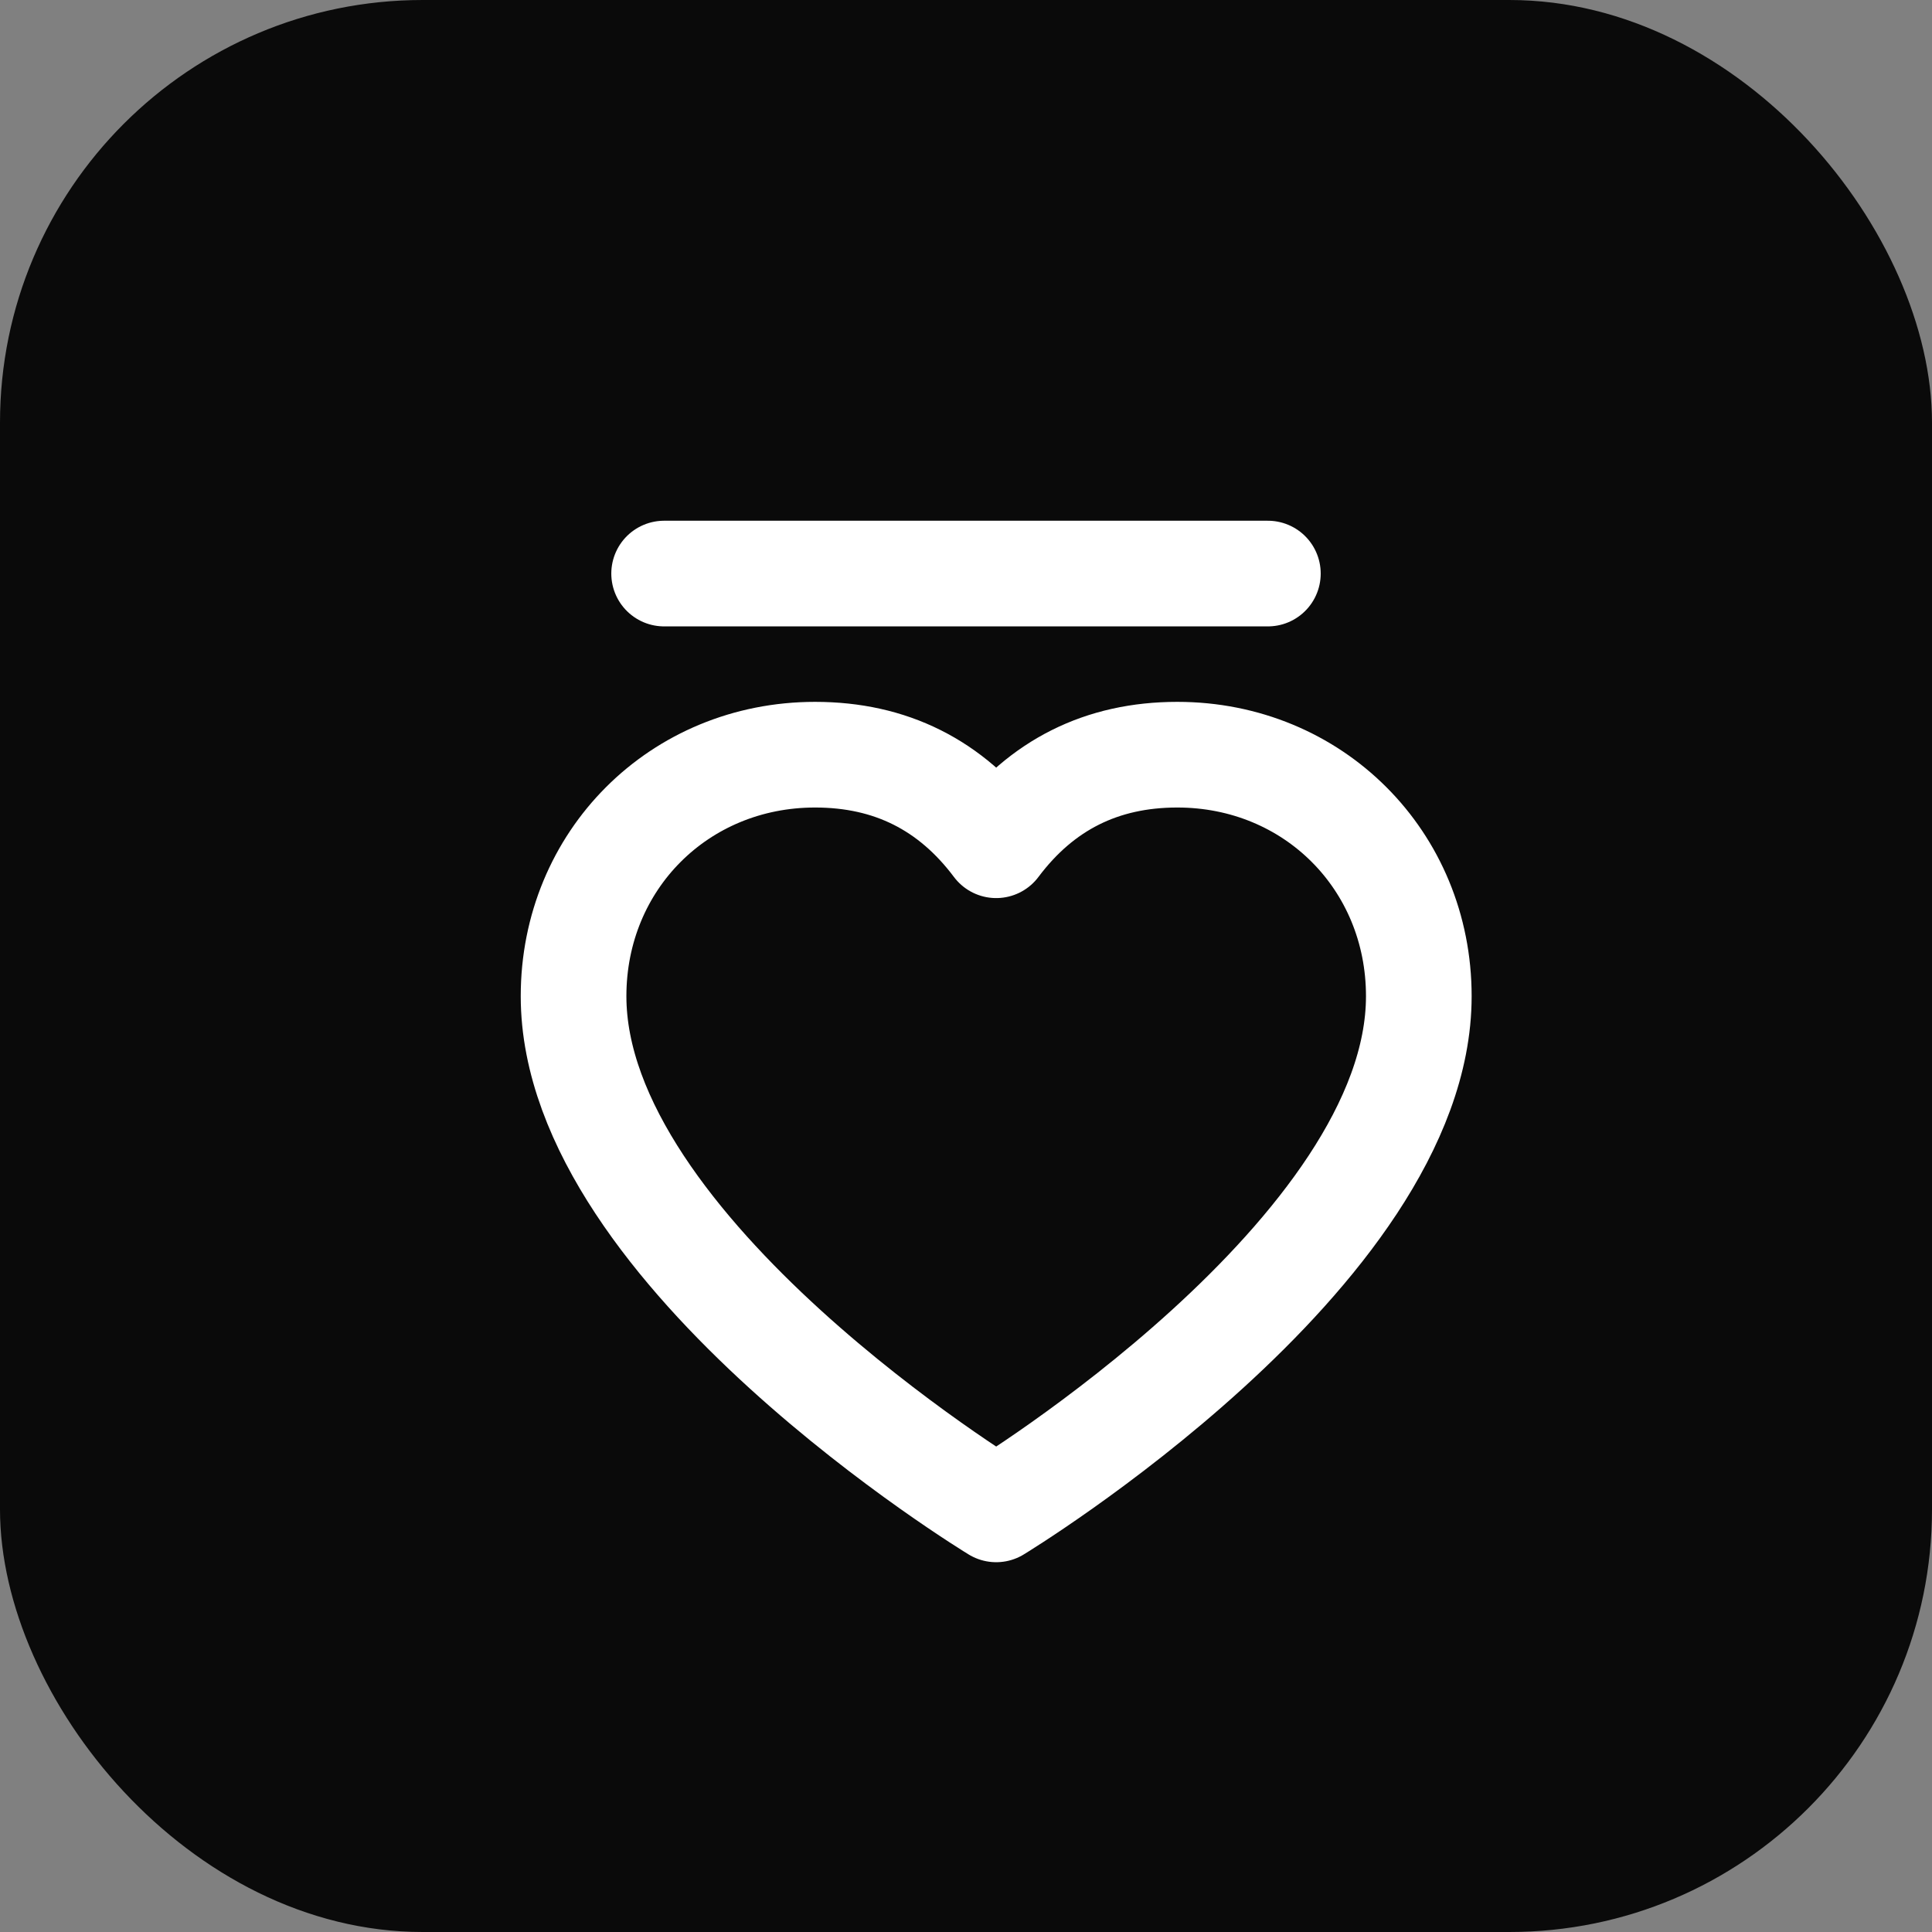
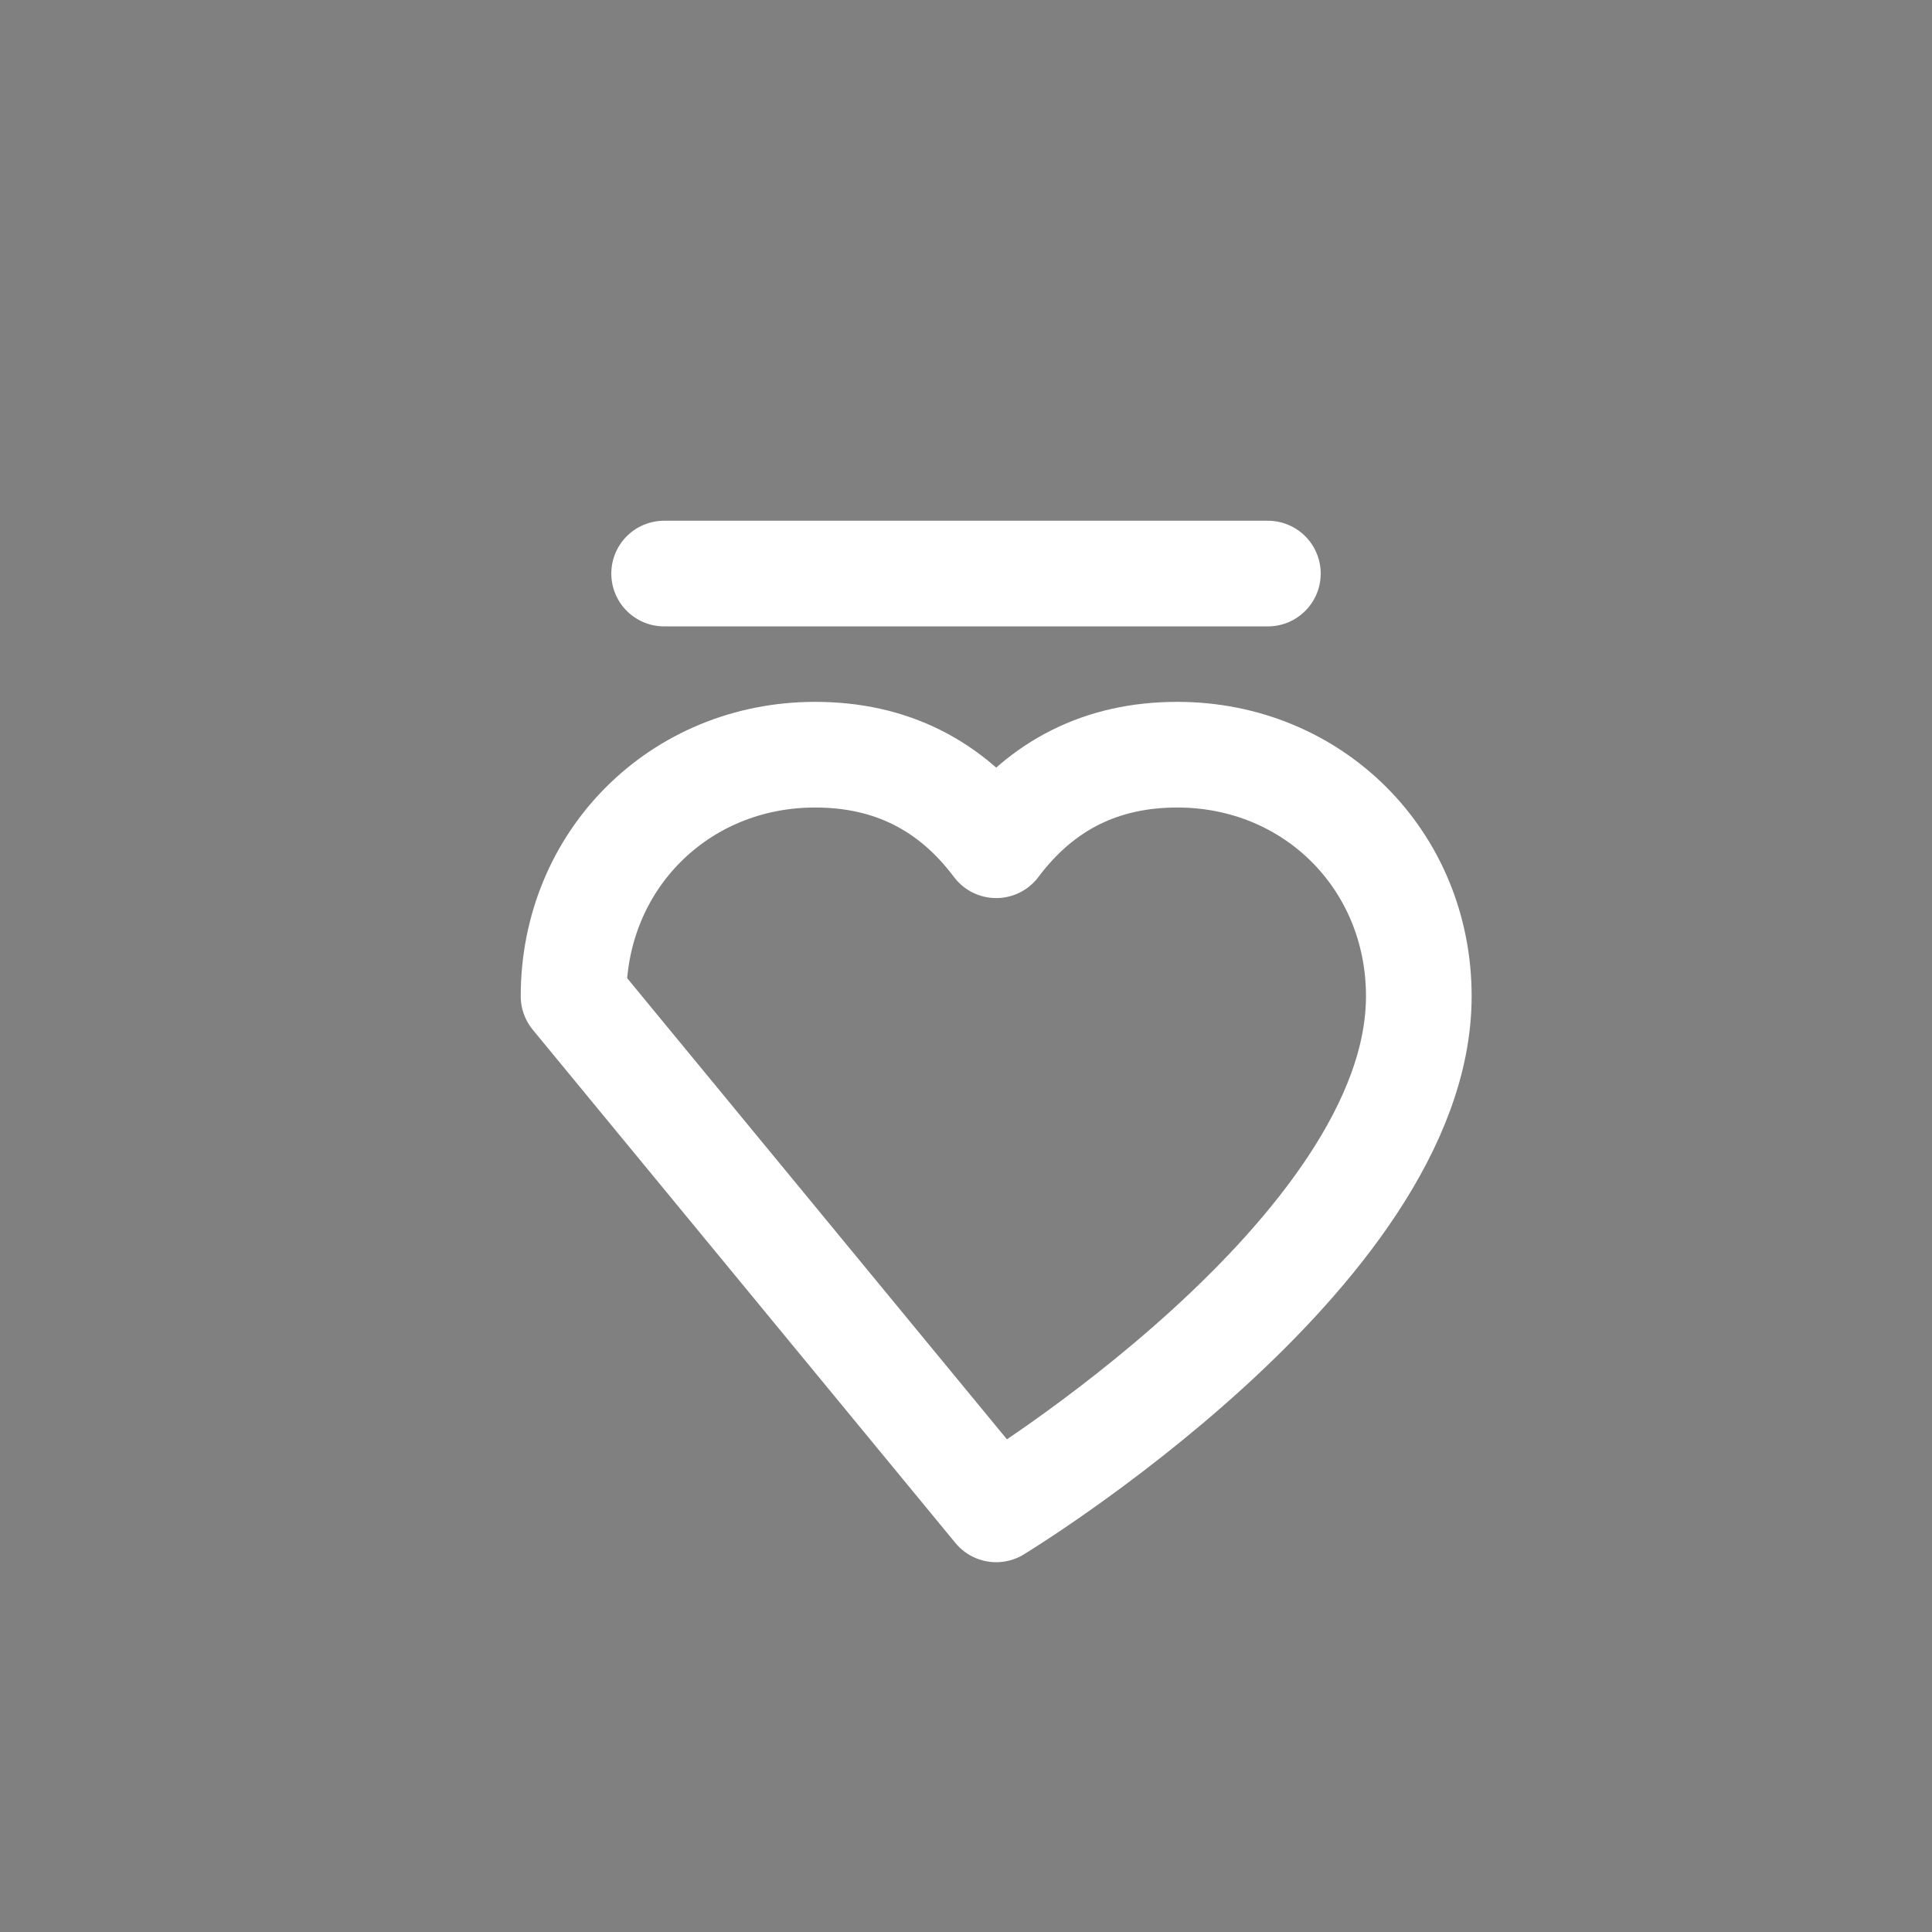
<svg xmlns="http://www.w3.org/2000/svg" width="256" height="256" viewBox="0 0 256 256" role="img" aria-label="Donate">
  <rect x="0" y="0" width="256" height="256" fill="#808080" stroke="none" />
-   <rect width="256" height="256" rx="56" fill="#0a0a0a" />
  <g fill="none" stroke="#ffffff" stroke-width="14" stroke-linecap="round" stroke-linejoin="round">
-     <path d="M76 132c0-18 14-32 32-32 10 0 18 4 24 12 6-8 14-12 24-12 18 0 32 14 32 32 0 34-56 68-56 68s-56-34-56-68z" />
+     <path d="M76 132c0-18 14-32 32-32 10 0 18 4 24 12 6-8 14-12 24-12 18 0 32 14 32 32 0 34-56 68-56 68z" />
    <path d="M88 76h80" />
  </g>
</svg>